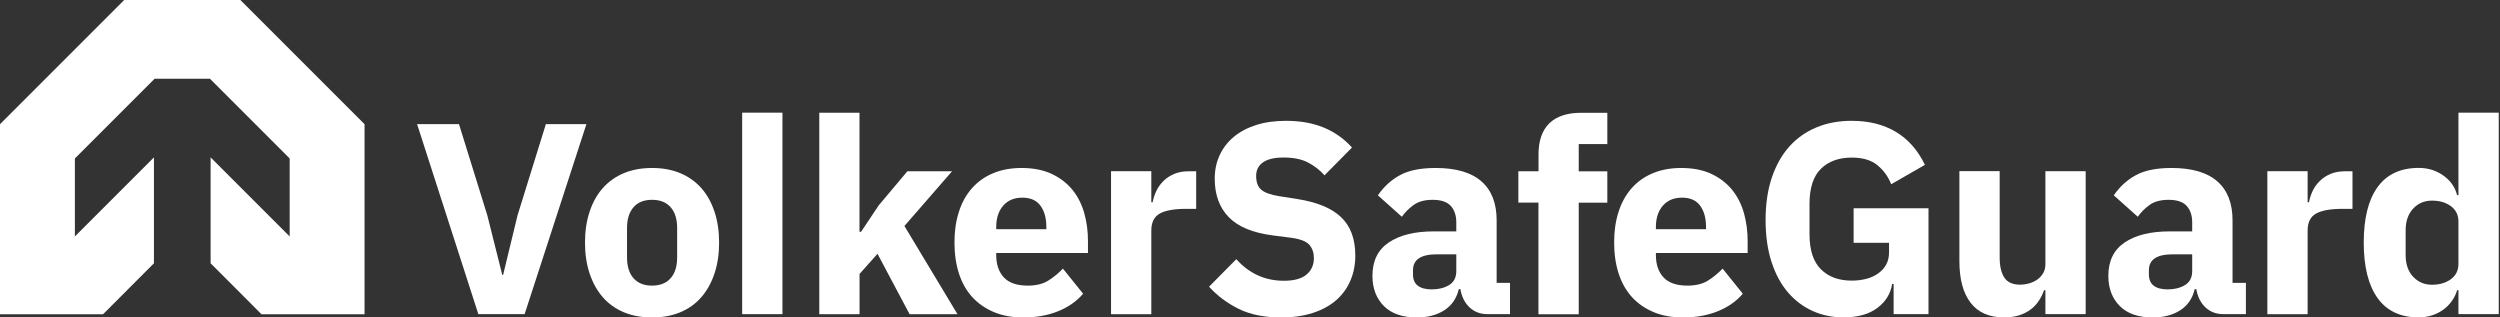
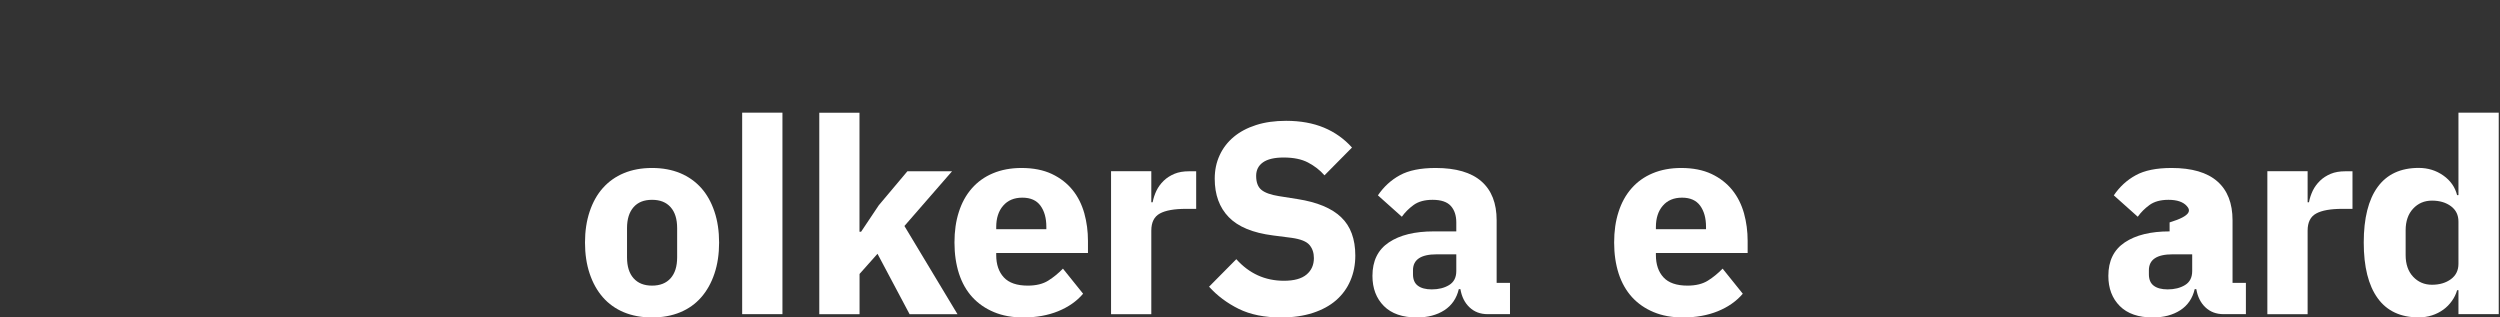
<svg xmlns="http://www.w3.org/2000/svg" width="189" height="24" viewBox="0 0 189 24" fill="none">
  <rect x="0" y="0" width="189" height="24" fill="#333333" stroke="none" />
-   <path d="M19.772 23.76H27.56V9.389L18.171 0H9.389L0 9.389V23.76H7.788L11.638 19.905V11.898L5.661 17.875V11.98L11.689 5.952H15.871L21.899 11.98V17.875L15.922 11.898V19.905L19.772 23.76Z" fill="white" />
-   <path d="M36.163 23.75L31.532 9.384H34.699L36.841 16.279L37.973 20.787H38.035L39.126 16.279L41.268 9.384H44.333L39.661 23.75H36.163Z" fill="white" />
  <path d="M49.295 24C48.499 24 47.79 23.867 47.163 23.607C46.541 23.347 46.011 22.97 45.577 22.475C45.144 21.98 44.812 21.384 44.578 20.685C44.343 19.986 44.226 19.201 44.226 18.339C44.226 17.477 44.343 16.692 44.578 15.993C44.812 15.294 45.144 14.698 45.577 14.213C46.011 13.729 46.536 13.351 47.163 13.091C47.785 12.831 48.499 12.699 49.295 12.699C50.09 12.699 50.799 12.831 51.427 13.091C52.049 13.351 52.579 13.729 53.013 14.213C53.446 14.698 53.778 15.294 54.012 15.993C54.247 16.692 54.364 17.477 54.364 18.339C54.364 19.201 54.247 19.986 54.012 20.685C53.778 21.384 53.446 21.98 53.013 22.475C52.579 22.97 52.054 23.347 51.427 23.607C50.804 23.867 50.09 24 49.295 24ZM49.295 21.593C49.897 21.593 50.366 21.409 50.697 21.037C51.029 20.665 51.192 20.139 51.192 19.451V17.248C51.192 16.559 51.029 16.034 50.697 15.662C50.366 15.289 49.902 15.106 49.295 15.106C48.688 15.106 48.224 15.289 47.898 15.662C47.571 16.034 47.403 16.559 47.403 17.248V19.451C47.403 20.139 47.566 20.665 47.898 21.037C48.229 21.409 48.693 21.593 49.295 21.593Z" fill="white" />
  <path d="M56.108 23.75V8.517H59.153V23.75H56.108Z" fill="white" />
  <path d="M61.933 8.522H64.977V17.518H65.1L66.436 15.519L68.598 12.949H71.974L68.374 17.085L72.387 23.755H68.766L66.339 19.186L64.982 20.711V23.755H61.938V8.522H61.933Z" fill="white" />
  <path d="M77.349 24C76.528 24 75.794 23.867 75.146 23.597C74.499 23.327 73.958 22.954 73.509 22.465C73.06 21.975 72.729 21.384 72.499 20.685C72.275 19.986 72.158 19.201 72.158 18.339C72.158 17.477 72.265 16.717 72.489 16.024C72.709 15.33 73.035 14.739 73.468 14.244C73.902 13.749 74.432 13.367 75.065 13.102C75.697 12.836 76.416 12.699 77.227 12.699C78.12 12.699 78.884 12.852 79.522 13.153C80.159 13.454 80.68 13.861 81.088 14.366C81.496 14.871 81.786 15.463 81.975 16.126C82.159 16.794 82.25 17.488 82.25 18.217V19.125H75.314V19.288C75.314 19.997 75.508 20.558 75.891 20.971C76.273 21.384 76.88 21.593 77.701 21.593C78.334 21.593 78.849 21.465 79.246 21.215C79.644 20.966 80.017 20.66 80.358 20.308L81.883 22.205C81.404 22.771 80.776 23.209 80.001 23.526C79.226 23.842 78.344 24 77.355 24H77.349ZM77.288 14.943C76.671 14.943 76.187 15.147 75.84 15.55C75.488 15.952 75.314 16.493 75.314 17.166V17.329H79.104V17.146C79.104 16.488 78.956 15.957 78.66 15.55C78.364 15.147 77.91 14.943 77.293 14.943H77.288Z" fill="white" />
  <path d="M83.995 23.75V12.944H87.039V15.289H87.141C87.197 14.989 87.294 14.698 87.427 14.417C87.564 14.137 87.748 13.887 87.972 13.668C88.197 13.448 88.472 13.275 88.783 13.142C89.1 13.01 89.467 12.949 89.895 12.949H90.431V15.789H89.671C88.778 15.789 88.115 15.906 87.687 16.141C87.254 16.376 87.039 16.809 87.039 17.436V23.755H83.995V23.75Z" fill="white" />
  <path d="M96.862 24C95.597 24 94.531 23.786 93.649 23.352C92.772 22.919 92.022 22.358 91.405 21.674L93.465 19.594C94.439 20.68 95.638 21.226 97.066 21.226C97.836 21.226 98.402 21.068 98.774 20.756C99.146 20.445 99.33 20.027 99.33 19.512C99.33 19.119 99.223 18.788 98.999 18.523C98.779 18.258 98.335 18.079 97.662 17.982L96.24 17.799C94.715 17.605 93.603 17.146 92.894 16.416C92.185 15.687 91.833 14.718 91.833 13.51C91.833 12.862 91.956 12.275 92.206 11.735C92.455 11.194 92.807 10.74 93.266 10.353C93.725 9.97 94.286 9.669 94.954 9.455C95.617 9.241 96.377 9.134 97.229 9.134C98.31 9.134 99.269 9.307 100.09 9.649C100.911 9.991 101.62 10.495 102.211 11.153L100.131 13.255C99.789 12.862 99.371 12.541 98.886 12.286C98.402 12.031 97.785 11.908 97.045 11.908C96.347 11.908 95.826 12.031 95.48 12.275C95.133 12.52 94.965 12.862 94.965 13.295C94.965 13.785 95.097 14.137 95.367 14.356C95.633 14.575 96.071 14.728 96.673 14.825L98.096 15.05C99.58 15.284 100.676 15.738 101.39 16.422C102.104 17.1 102.461 18.069 102.461 19.318C102.461 20.007 102.339 20.634 102.089 21.215C101.844 21.792 101.482 22.286 101.008 22.7C100.534 23.113 99.947 23.429 99.248 23.658C98.55 23.883 97.754 24 96.862 24Z" fill="white" />
  <path d="M112.462 23.75C111.912 23.75 111.458 23.577 111.096 23.235C110.733 22.893 110.504 22.434 110.407 21.858H110.285C110.121 22.557 109.754 23.092 109.193 23.454C108.632 23.816 107.939 24 107.113 24C106.031 24 105.2 23.714 104.624 23.138C104.048 22.562 103.757 21.802 103.757 20.858C103.757 19.721 104.17 18.88 105.001 18.324C105.832 17.768 106.96 17.493 108.388 17.493H110.096V16.814C110.096 16.294 109.958 15.876 109.683 15.57C109.407 15.264 108.949 15.106 108.306 15.106C107.704 15.106 107.225 15.238 106.868 15.498C106.511 15.759 106.215 16.054 105.98 16.386L104.17 14.769C104.609 14.121 105.159 13.612 105.827 13.249C106.49 12.882 107.393 12.699 108.535 12.699C110.07 12.699 111.223 13.035 111.993 13.709C112.763 14.382 113.146 15.361 113.146 16.651V21.384H114.155V23.75H112.467H112.462ZM108.245 21.878C108.75 21.878 109.188 21.771 109.55 21.552C109.912 21.333 110.096 20.981 110.096 20.491V19.227H108.612C107.419 19.227 106.822 19.629 106.822 20.43V20.736C106.822 21.129 106.944 21.419 107.194 21.603C107.439 21.787 107.791 21.878 108.245 21.878Z" fill="white" />
-   <path d="M116.312 15.315H114.788V12.949H116.312V11.674C116.312 10.633 116.588 9.848 117.134 9.317C117.684 8.787 118.485 8.527 119.541 8.527H121.514V10.893H119.352V12.954H121.514V15.32H119.352V23.76H116.307V15.32L116.312 15.315Z" fill="white" />
  <path d="M127.221 24C126.4 24 125.666 23.867 125.018 23.597C124.37 23.327 123.83 22.954 123.381 22.465C122.937 21.975 122.6 21.384 122.371 20.685C122.147 19.986 122.029 19.201 122.029 18.339C122.029 17.477 122.136 16.717 122.361 16.024C122.58 15.33 122.906 14.739 123.34 14.244C123.773 13.749 124.304 13.367 124.936 13.102C125.569 12.836 126.288 12.699 127.099 12.699C127.991 12.699 128.756 12.852 129.394 13.153C130.031 13.454 130.551 13.861 130.959 14.366C131.367 14.871 131.658 15.463 131.847 16.126C132.03 16.794 132.122 17.488 132.122 18.217V19.125H125.186V19.288C125.186 19.997 125.38 20.558 125.762 20.971C126.145 21.384 126.752 21.593 127.573 21.593C128.205 21.593 128.72 21.465 129.118 21.215C129.516 20.966 129.888 20.66 130.23 20.308L131.755 22.205C131.275 22.771 130.648 23.209 129.873 23.526C129.098 23.842 128.215 24 127.226 24H127.221ZM127.16 14.943C126.543 14.943 126.058 15.147 125.711 15.55C125.36 15.952 125.186 16.493 125.186 17.166V17.329H128.975V17.146C128.975 16.488 128.827 15.957 128.532 15.55C128.236 15.147 127.782 14.943 127.165 14.943H127.16Z" fill="white" />
-   <path d="M143.148 21.465H143.046C142.934 22.195 142.566 22.796 141.934 23.276C141.302 23.755 140.445 23.995 139.364 23.995C138.543 23.995 137.773 23.837 137.059 23.521C136.345 23.204 135.722 22.74 135.187 22.123C134.651 21.506 134.233 20.736 133.932 19.818C133.632 18.9 133.479 17.834 133.479 16.631C133.479 15.427 133.637 14.351 133.953 13.418C134.269 12.485 134.713 11.704 135.279 11.072C135.85 10.439 136.528 9.96 137.329 9.629C138.124 9.297 139.007 9.134 139.986 9.134C141.276 9.134 142.388 9.409 143.321 9.965C144.255 10.521 144.989 11.352 145.524 12.464L142.974 13.928C142.755 13.367 142.413 12.887 141.944 12.5C141.475 12.107 140.827 11.913 139.991 11.913C139.017 11.913 138.242 12.194 137.666 12.755C137.089 13.316 136.799 14.203 136.799 15.412V17.717C136.799 18.91 137.089 19.793 137.666 20.364C138.242 20.935 139.017 21.215 139.991 21.215C140.374 21.215 140.741 21.17 141.082 21.083C141.424 20.996 141.725 20.858 141.99 20.67C142.25 20.486 142.454 20.262 142.597 20.002C142.74 19.742 142.811 19.43 142.811 19.073V18.354H140.134V15.743H145.795V23.75H143.158V21.465H143.148Z" fill="white" />
-   <path d="M154.633 21.94H154.531C154.434 22.215 154.306 22.475 154.148 22.72C153.99 22.965 153.786 23.189 153.541 23.378C153.297 23.572 153.001 23.72 152.664 23.832C152.328 23.944 151.94 23.995 151.501 23.995C150.39 23.995 149.548 23.628 148.982 22.893C148.411 22.159 148.13 21.108 148.13 19.731V12.938H151.175V19.461C151.175 20.119 151.292 20.629 151.527 20.986C151.761 21.343 152.159 21.521 152.72 21.521C152.955 21.521 153.184 21.486 153.419 21.419C153.654 21.353 153.858 21.251 154.036 21.124C154.215 20.991 154.357 20.833 154.47 20.639C154.582 20.445 154.633 20.221 154.633 19.961V12.944H157.677V23.75H154.633V21.94Z" fill="white" />
-   <path d="M168.097 23.75C167.546 23.75 167.092 23.577 166.73 23.235C166.368 22.893 166.138 22.434 166.041 21.858H165.919C165.756 22.557 165.389 23.092 164.828 23.454C164.267 23.816 163.573 24 162.747 24C161.666 24 160.834 23.714 160.258 23.138C159.682 22.562 159.391 21.802 159.391 20.858C159.391 19.721 159.804 18.88 160.635 18.324C161.467 17.768 162.594 17.493 164.022 17.493H165.73V16.814C165.73 16.294 165.593 15.876 165.317 15.57C165.042 15.264 164.583 15.106 163.94 15.106C163.338 15.106 162.859 15.238 162.502 15.498C162.145 15.759 161.849 16.054 161.615 16.386L159.804 14.769C160.243 14.121 160.794 13.612 161.462 13.249C162.125 12.882 163.027 12.699 164.17 12.699C165.705 12.699 166.857 13.035 167.627 13.709C168.397 14.382 168.78 15.361 168.78 16.651V21.384H169.79V23.75H168.102H168.097ZM163.879 21.878C164.384 21.878 164.822 21.771 165.185 21.552C165.547 21.333 165.73 20.981 165.73 20.491V19.227H164.246C163.053 19.227 162.456 19.629 162.456 20.43V20.736C162.456 21.129 162.579 21.419 162.828 21.603C163.073 21.787 163.425 21.878 163.879 21.878Z" fill="white" />
+   <path d="M168.097 23.75C167.546 23.75 167.092 23.577 166.73 23.235C166.368 22.893 166.138 22.434 166.041 21.858H165.919C165.756 22.557 165.389 23.092 164.828 23.454C164.267 23.816 163.573 24 162.747 24C161.666 24 160.834 23.714 160.258 23.138C159.682 22.562 159.391 21.802 159.391 20.858C159.391 19.721 159.804 18.88 160.635 18.324C161.467 17.768 162.594 17.493 164.022 17.493V16.814C165.73 16.294 165.593 15.876 165.317 15.57C165.042 15.264 164.583 15.106 163.94 15.106C163.338 15.106 162.859 15.238 162.502 15.498C162.145 15.759 161.849 16.054 161.615 16.386L159.804 14.769C160.243 14.121 160.794 13.612 161.462 13.249C162.125 12.882 163.027 12.699 164.17 12.699C165.705 12.699 166.857 13.035 167.627 13.709C168.397 14.382 168.78 15.361 168.78 16.651V21.384H169.79V23.75H168.102H168.097ZM163.879 21.878C164.384 21.878 164.822 21.771 165.185 21.552C165.547 21.333 165.73 20.981 165.73 20.491V19.227H164.246C163.053 19.227 162.456 19.629 162.456 20.43V20.736C162.456 21.129 162.579 21.419 162.828 21.603C163.073 21.787 163.425 21.878 163.879 21.878Z" fill="white" />
  <path d="M171.412 23.75V12.944H174.456V15.289H174.558C174.614 14.989 174.711 14.698 174.844 14.417C174.982 14.137 175.165 13.887 175.39 13.668C175.614 13.448 175.889 13.275 176.2 13.142C176.517 13.01 176.884 12.949 177.312 12.949H177.848V15.789H177.088C176.195 15.789 175.532 15.906 175.104 16.141C174.67 16.376 174.456 16.809 174.456 17.436V23.755H171.412V23.75Z" fill="white" />
  <path d="M185.859 21.94H185.757C185.676 22.23 185.543 22.501 185.365 22.75C185.186 23 184.972 23.225 184.717 23.408C184.462 23.592 184.176 23.74 183.855 23.842C183.534 23.944 183.197 23.995 182.856 23.995C181.484 23.995 180.448 23.51 179.75 22.541C179.051 21.573 178.699 20.17 178.699 18.334C178.699 16.498 179.051 15.096 179.75 14.137C180.448 13.178 181.484 12.694 182.856 12.694C183.554 12.694 184.176 12.887 184.717 13.27C185.258 13.652 185.604 14.147 185.757 14.754H185.859V8.517H188.904V23.75H185.859V21.94ZM183.86 21.527C184.437 21.527 184.911 21.384 185.293 21.103C185.671 20.823 185.859 20.435 185.859 19.941V16.753C185.859 16.258 185.671 15.871 185.293 15.59C184.916 15.31 184.437 15.167 183.86 15.167C183.284 15.167 182.805 15.371 182.432 15.774C182.055 16.177 181.866 16.723 181.866 17.411V19.283C181.866 19.971 182.055 20.517 182.432 20.92C182.81 21.323 183.284 21.527 183.86 21.527Z" fill="white" />
</svg>